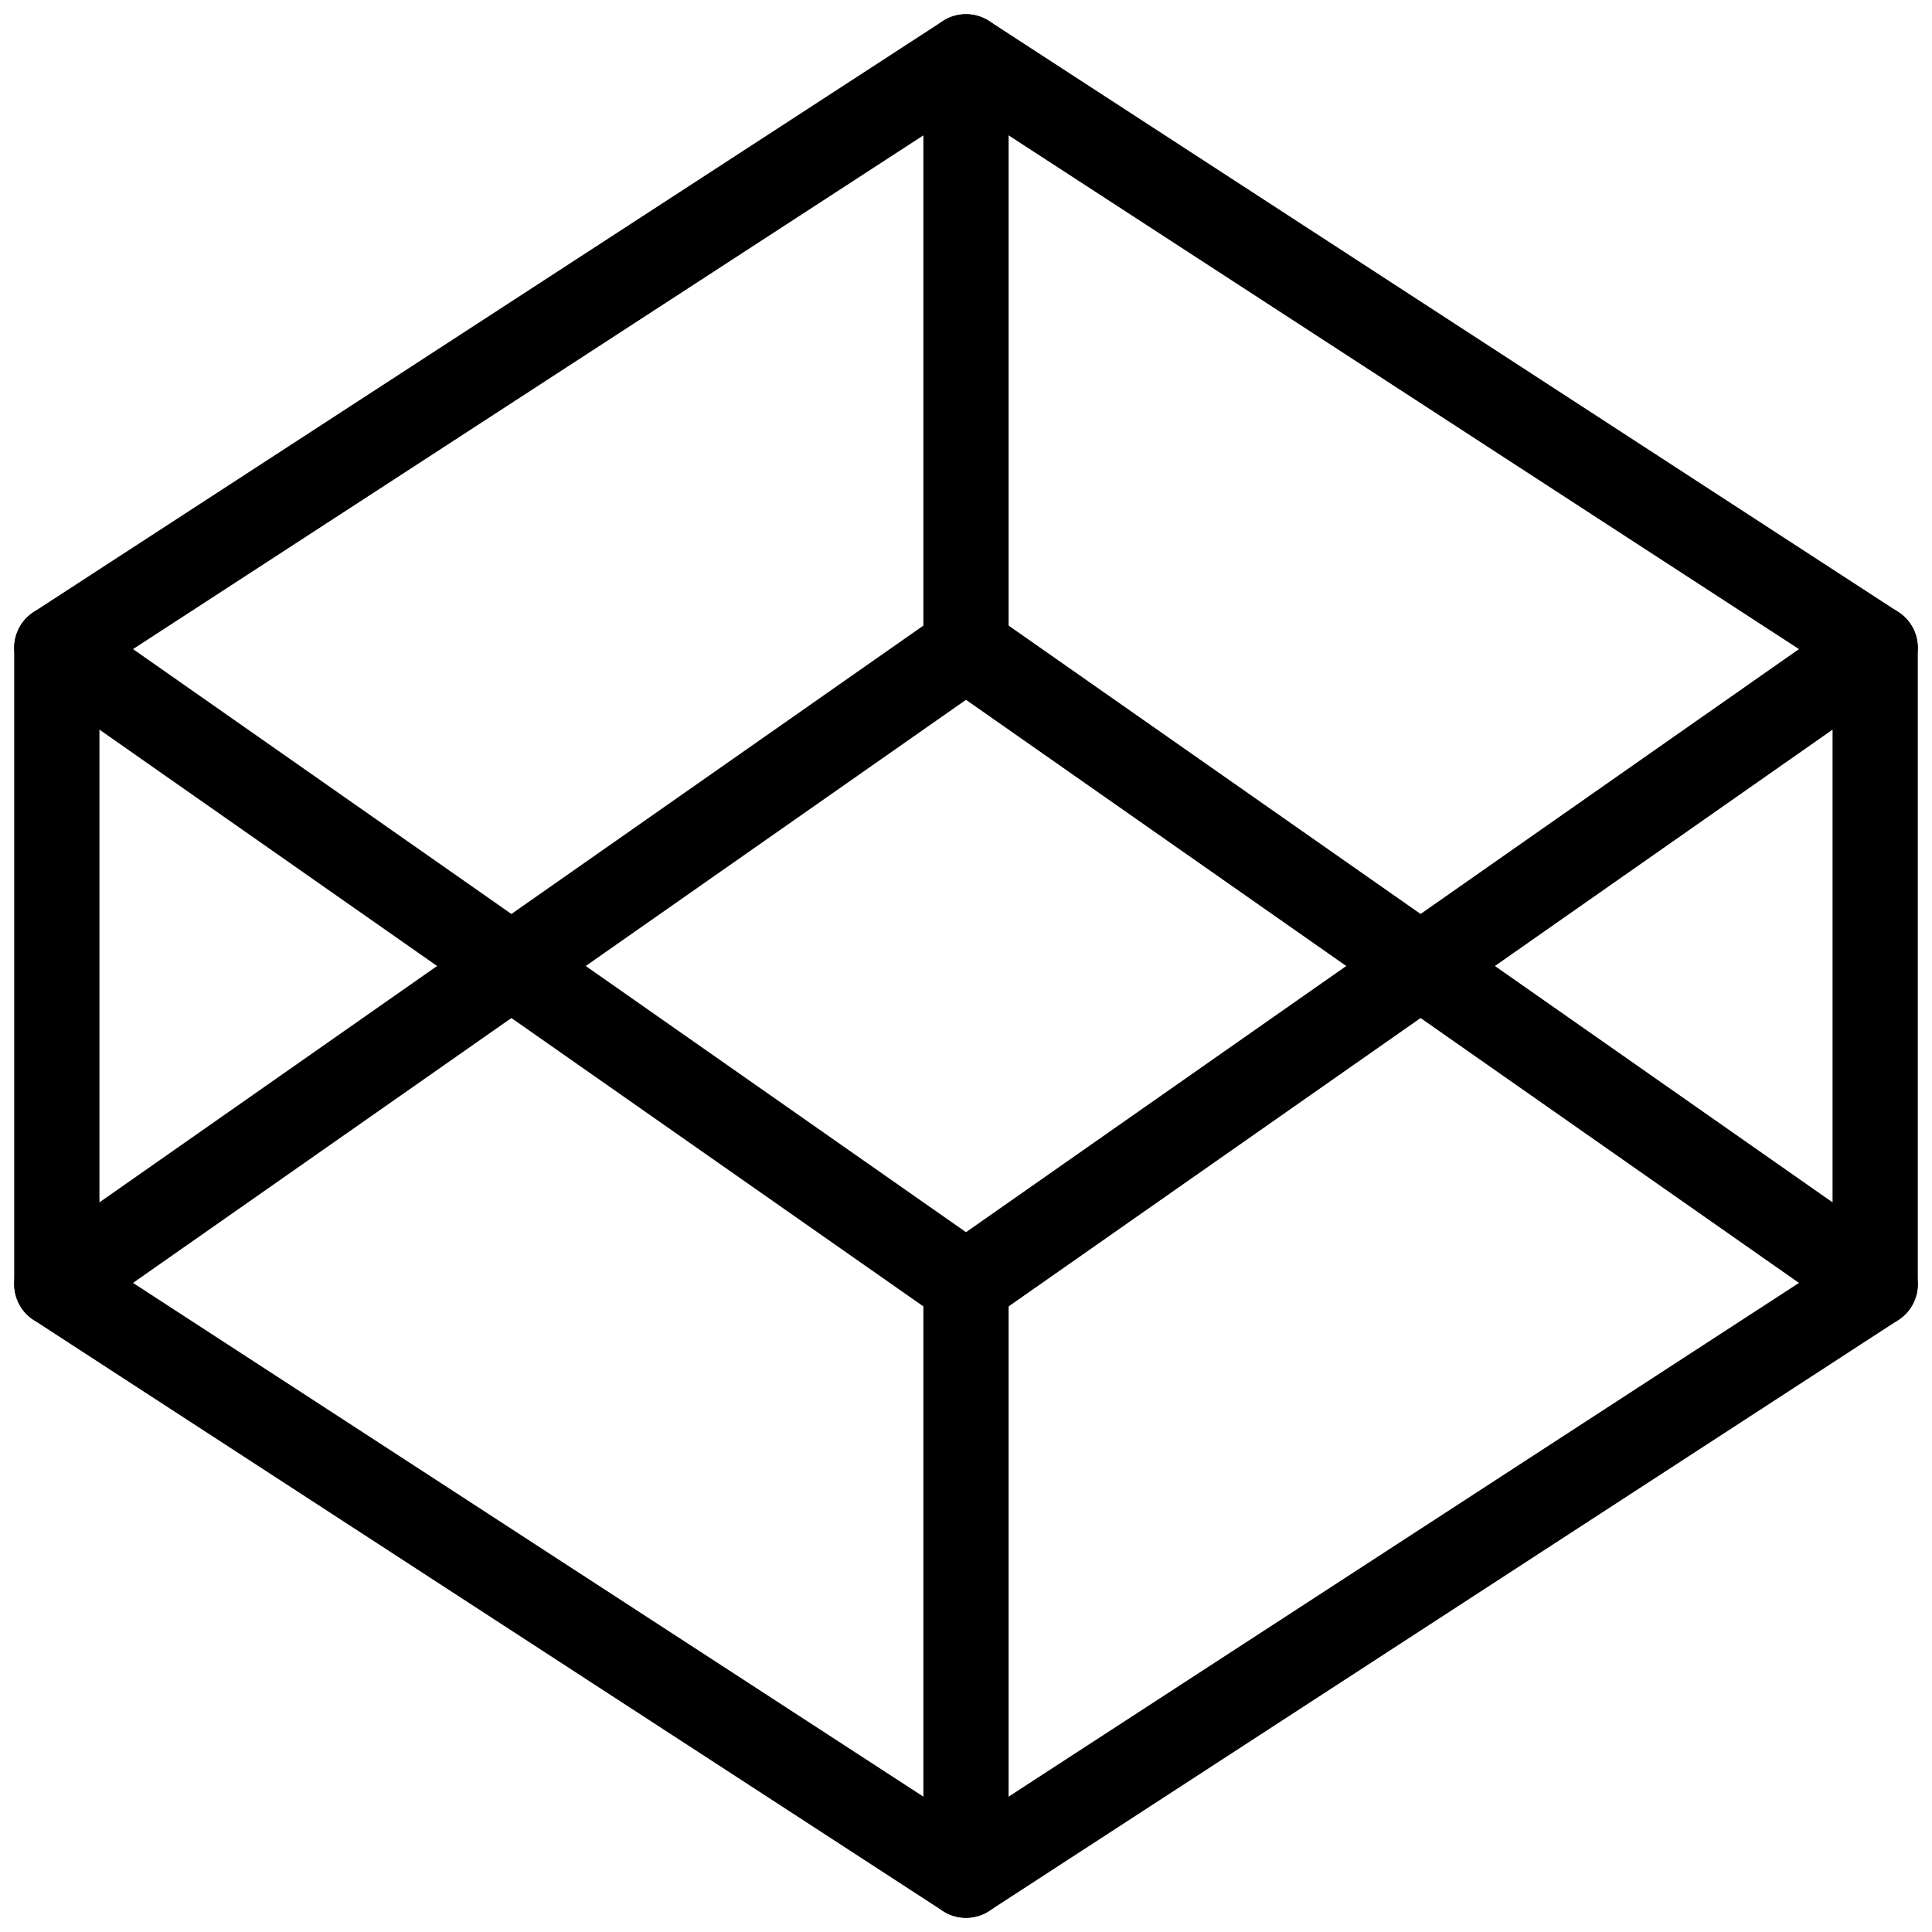
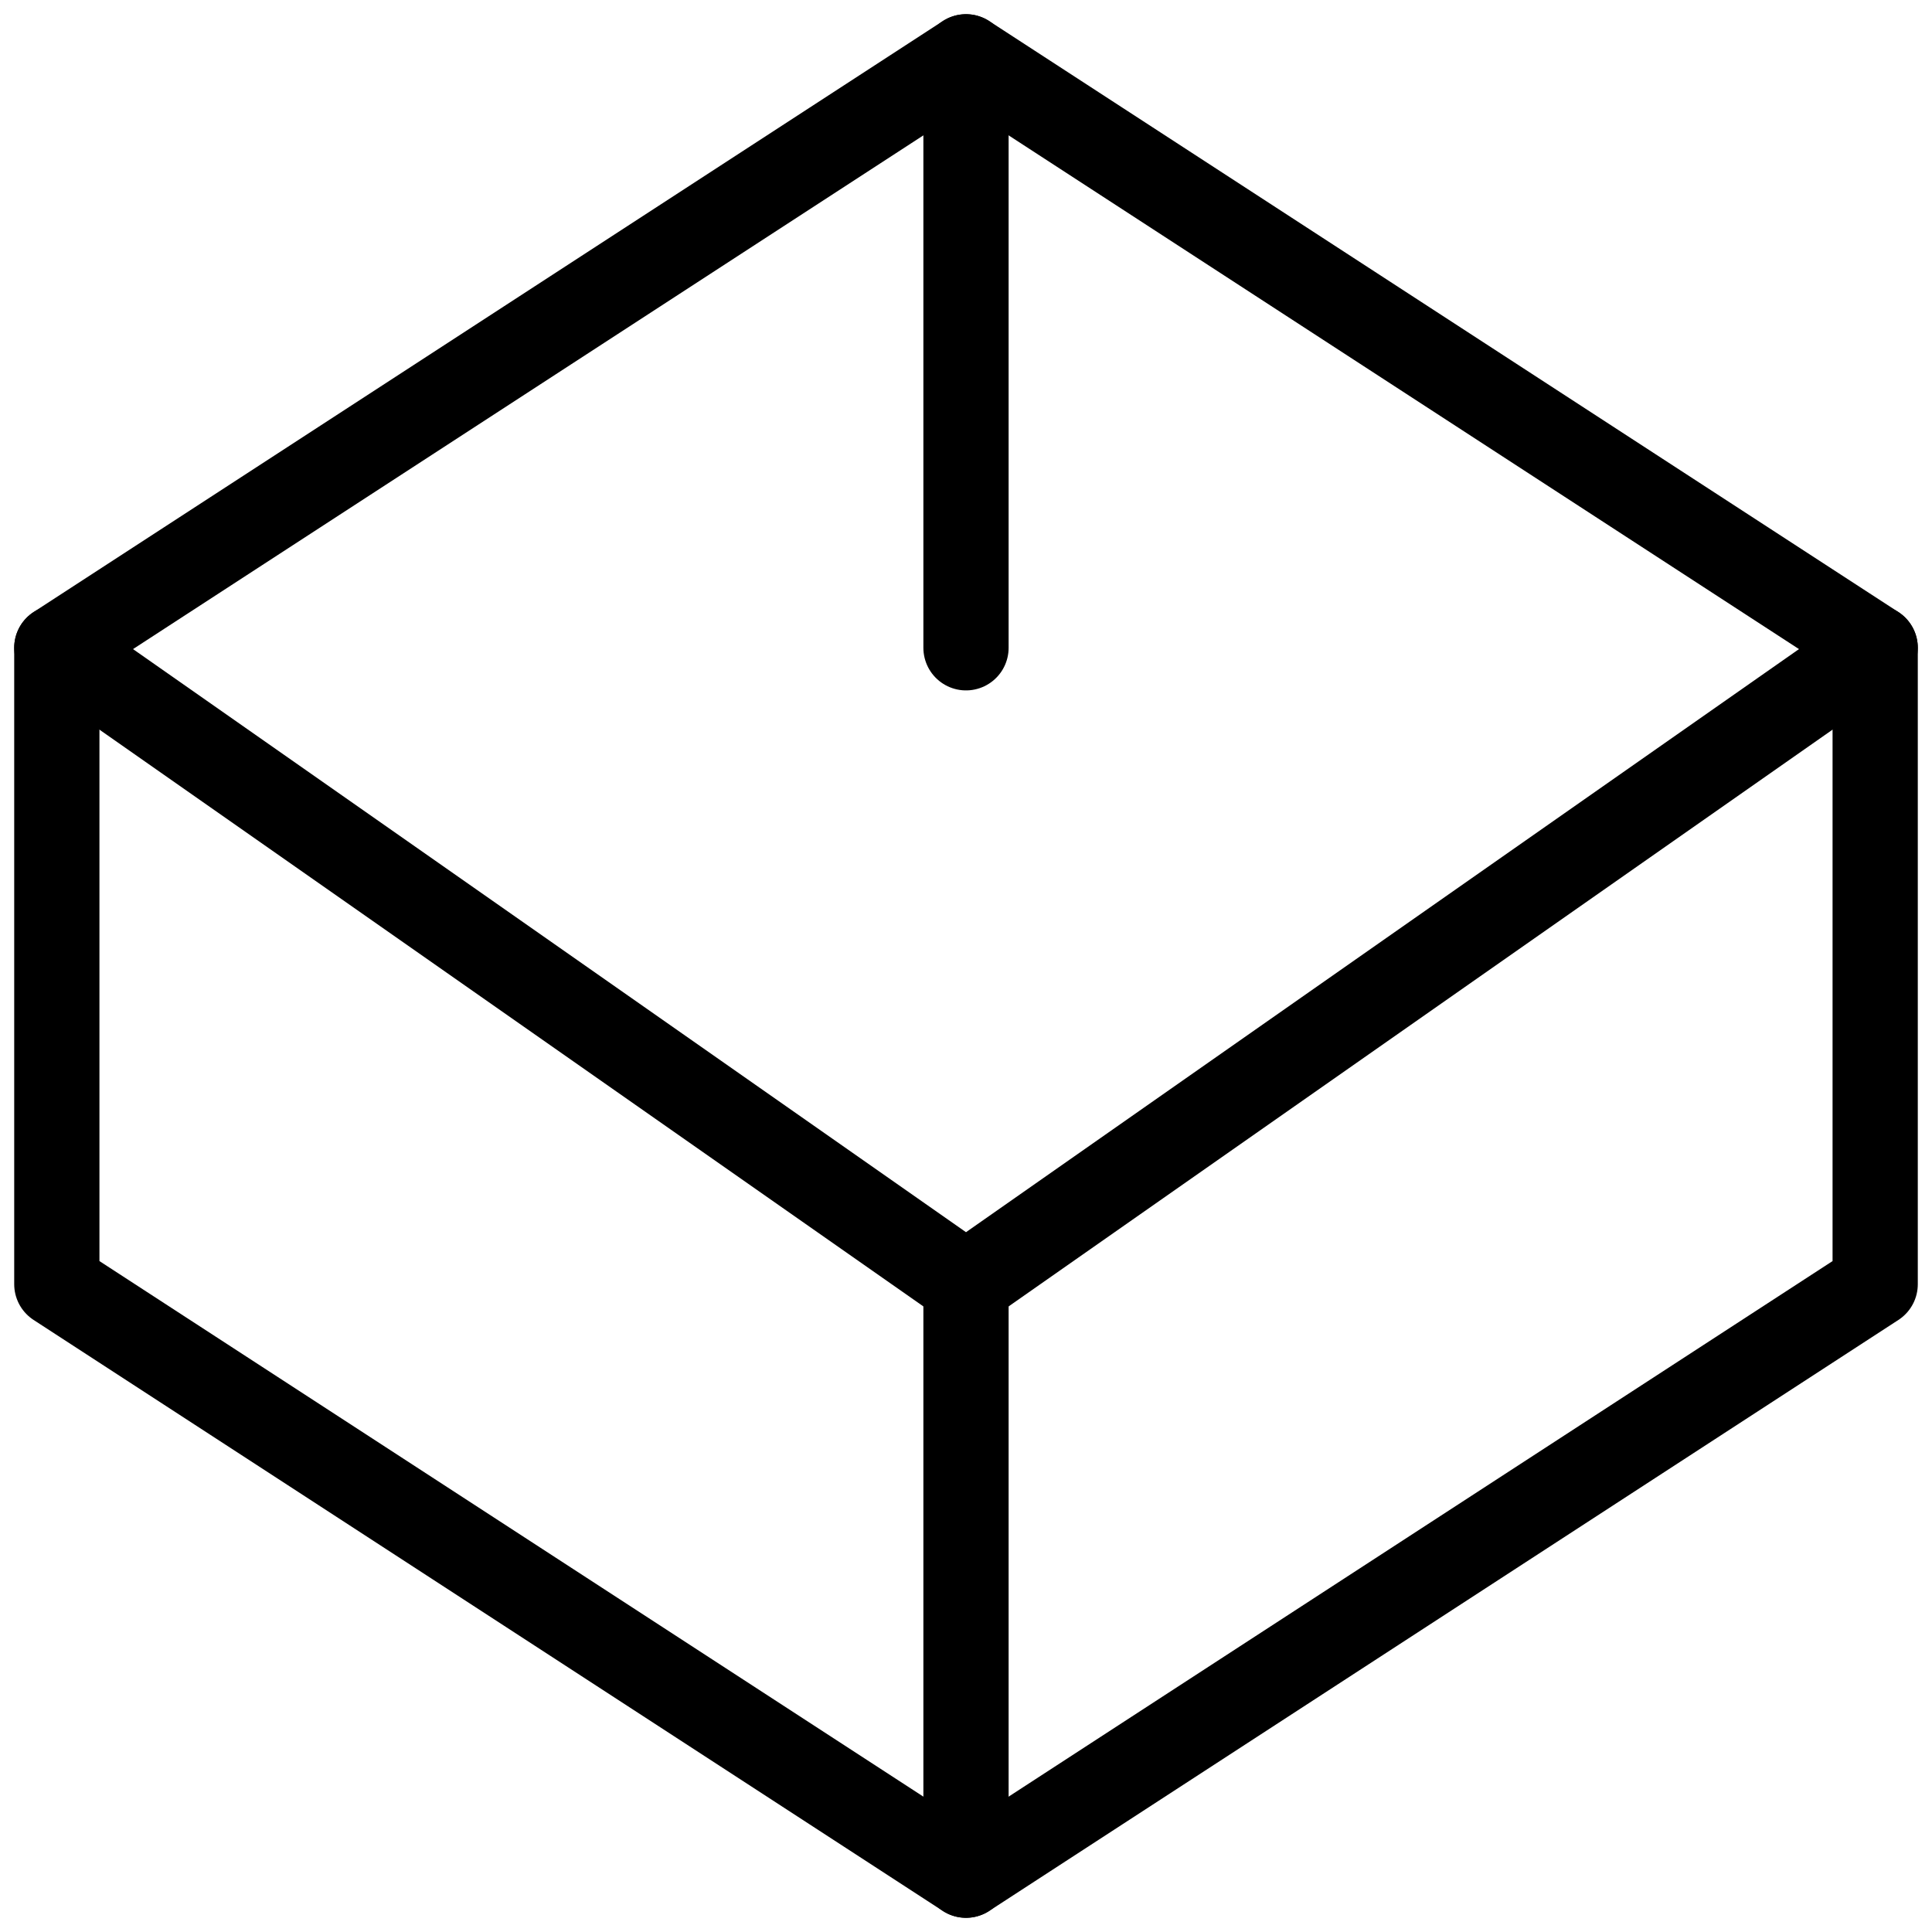
<svg xmlns="http://www.w3.org/2000/svg" width="34" height="34" viewBox="0 0 34 34" fill="none">
  <path d="M17 1L33 11.4V22.6L17 33L1 22.6V11.4L17 1Z" stroke="black" stroke-width="1.5" stroke-linecap="round" stroke-linejoin="round" />
  <path d="M17 33V22.6" stroke="black" stroke-width="1.5" stroke-linecap="round" stroke-linejoin="round" />
  <path d="M33 11.4L17 22.6L1 11.4" stroke="black" stroke-width="1.5" stroke-linecap="round" stroke-linejoin="round" />
-   <path d="M1 22.6L17 11.4L33 22.6" stroke="black" stroke-width="1.5" stroke-linecap="round" stroke-linejoin="round" />
  <path d="M17 1V11.4" stroke="black" stroke-width="1.5" stroke-linecap="round" stroke-linejoin="round" />
</svg>